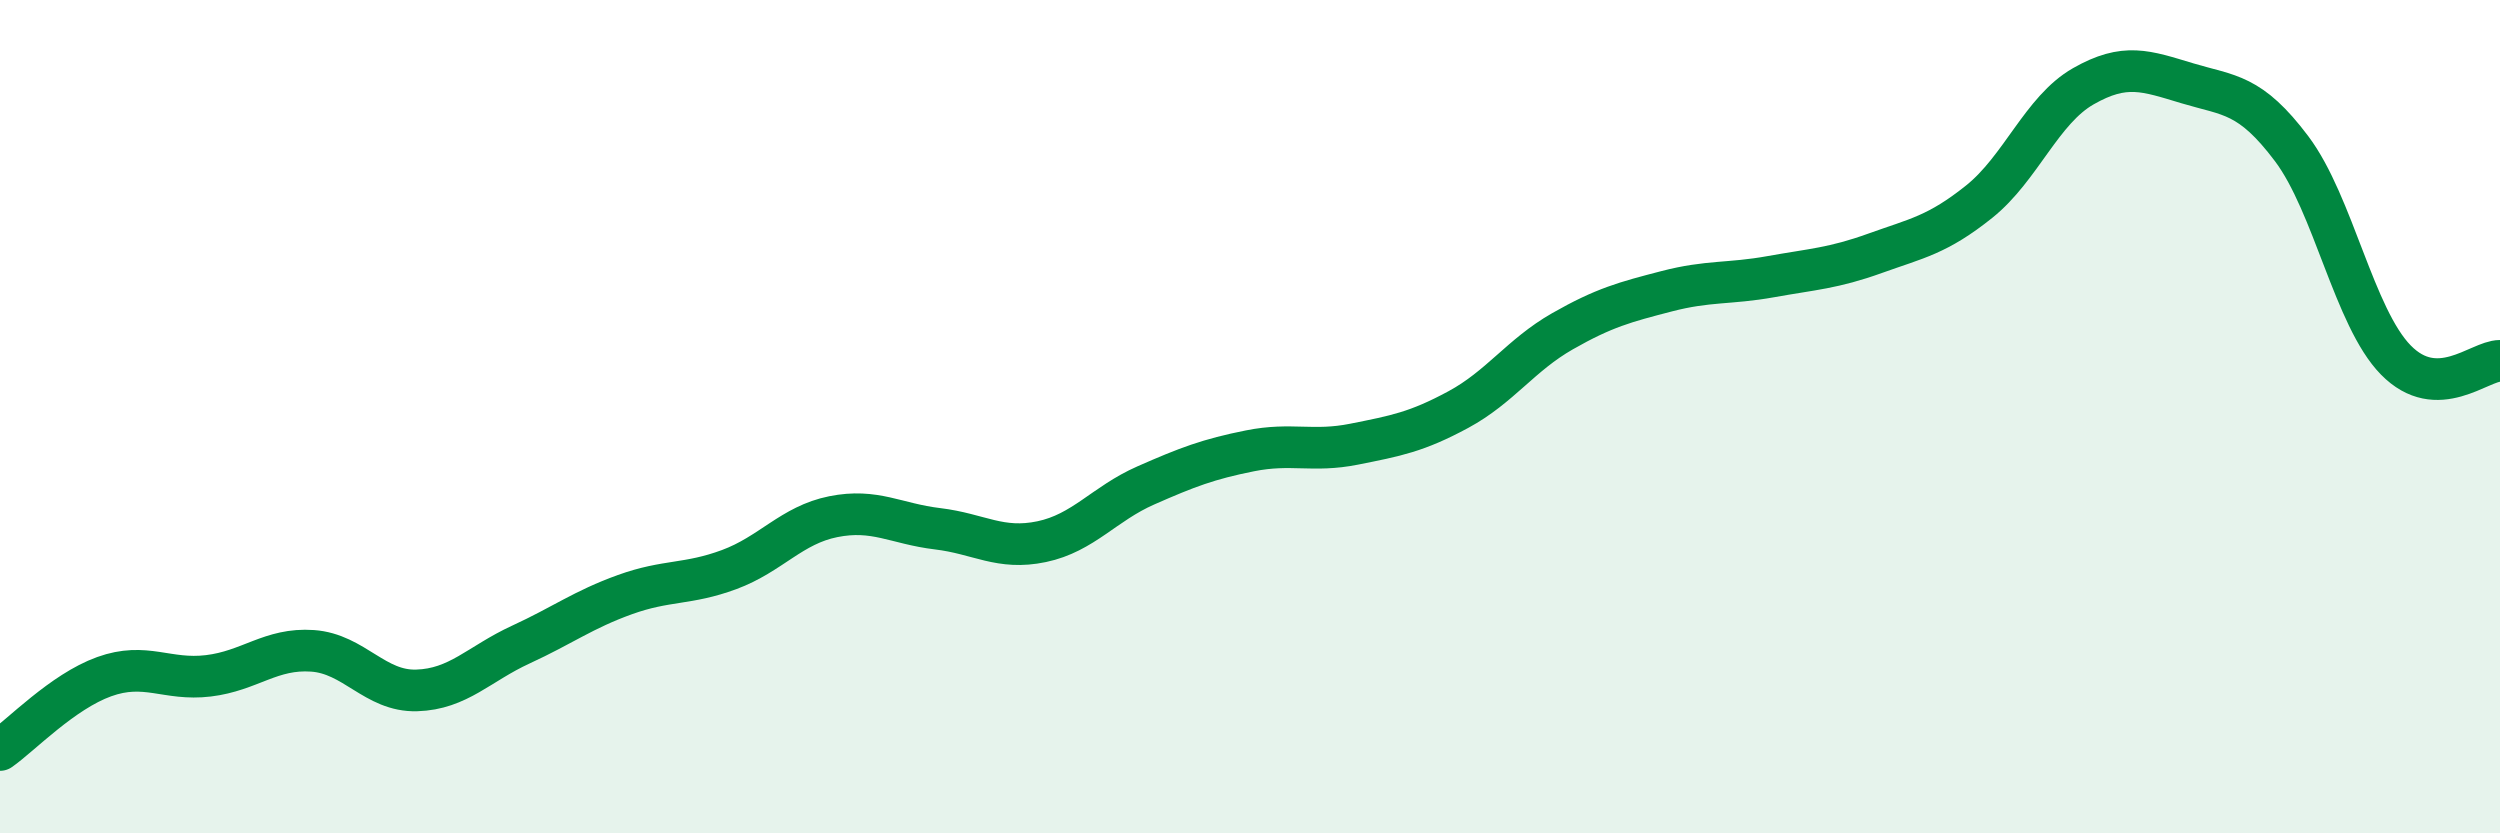
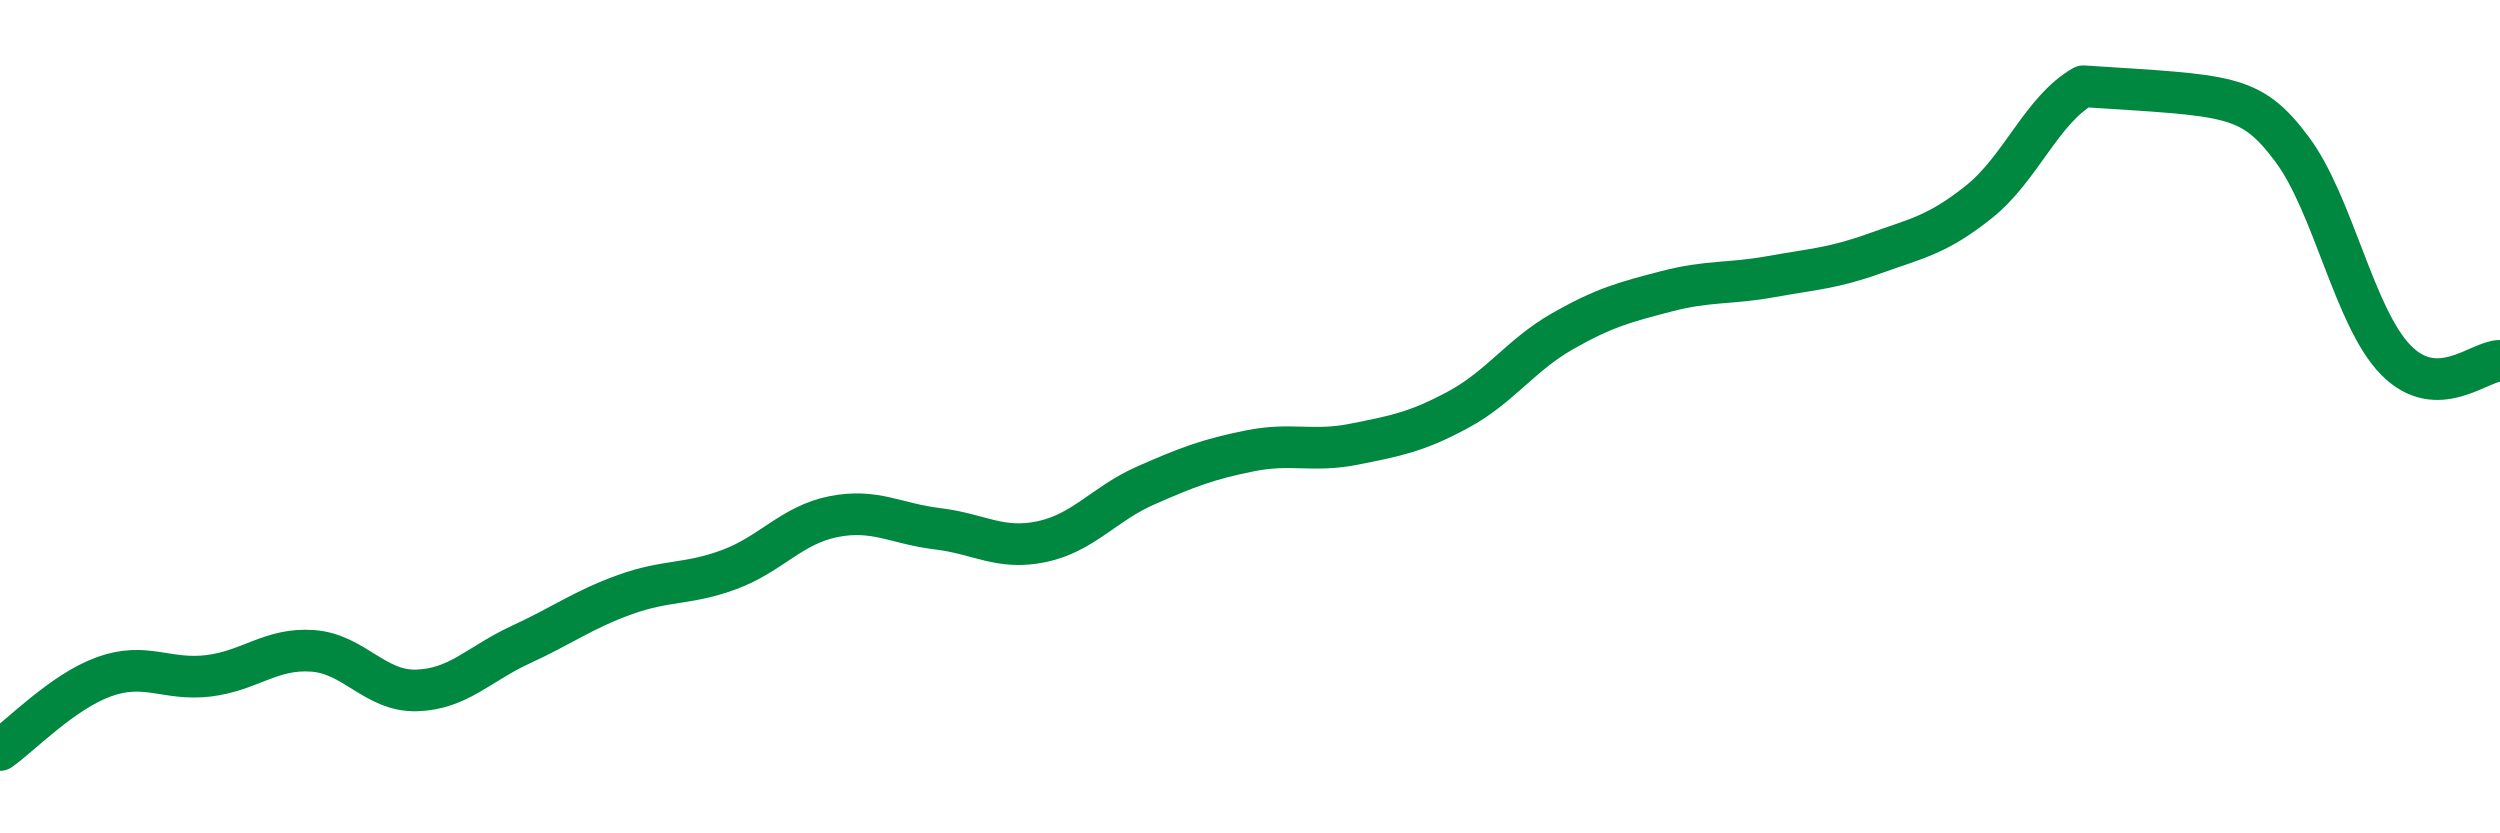
<svg xmlns="http://www.w3.org/2000/svg" width="60" height="20" viewBox="0 0 60 20">
-   <path d="M 0,18 C 0.5,17.65 1.5,16.6 2.5,16.24 C 3.5,15.88 4,16.34 5,16.22 C 6,16.1 6.5,15.55 7.5,15.62 C 8.5,15.69 9,16.6 10,16.57 C 11,16.54 11.5,15.93 12.5,15.47 C 13.5,15.01 14,14.63 15,14.27 C 16,13.91 16.5,14.04 17.5,13.67 C 18.5,13.3 19,12.6 20,12.4 C 21,12.2 21.5,12.57 22.5,12.69 C 23.5,12.81 24,13.21 25,13 C 26,12.79 26.5,12.09 27.5,11.65 C 28.5,11.21 29,11.02 30,10.82 C 31,10.62 31.5,10.86 32.5,10.66 C 33.5,10.46 34,10.37 35,9.83 C 36,9.29 36.5,8.52 37.5,7.95 C 38.5,7.38 39,7.25 40,6.99 C 41,6.73 41.5,6.82 42.5,6.64 C 43.5,6.46 44,6.44 45,6.08 C 46,5.72 46.5,5.64 47.5,4.84 C 48.5,4.04 49,2.64 50,2.07 C 51,1.5 51.5,1.7 52.5,2 C 53.5,2.3 54,2.24 55,3.57 C 56,4.9 56.5,7.62 57.5,8.64 C 58.5,9.66 59.5,8.66 60,8.66L60 20L0 20Z" fill="#008740" opacity="0.1" stroke-linecap="round" stroke-linejoin="round" />
-   <path d="M 0,18 C 0.5,17.65 1.5,16.6 2.5,16.24 C 3.5,15.88 4,16.34 5,16.22 C 6,16.1 6.5,15.55 7.5,15.62 C 8.5,15.69 9,16.6 10,16.57 C 11,16.54 11.5,15.93 12.5,15.47 C 13.5,15.01 14,14.63 15,14.27 C 16,13.91 16.5,14.04 17.5,13.67 C 18.5,13.3 19,12.6 20,12.4 C 21,12.2 21.5,12.57 22.5,12.69 C 23.5,12.81 24,13.21 25,13 C 26,12.79 26.5,12.09 27.5,11.65 C 28.5,11.21 29,11.02 30,10.82 C 31,10.62 31.5,10.86 32.5,10.66 C 33.5,10.46 34,10.37 35,9.83 C 36,9.29 36.5,8.52 37.5,7.95 C 38.5,7.38 39,7.25 40,6.99 C 41,6.73 41.5,6.82 42.5,6.64 C 43.5,6.46 44,6.44 45,6.08 C 46,5.72 46.5,5.64 47.5,4.84 C 48.5,4.04 49,2.64 50,2.07 C 51,1.5 51.5,1.7 52.5,2 C 53.5,2.3 54,2.24 55,3.57 C 56,4.9 56.5,7.62 57.5,8.64 C 58.5,9.66 59.5,8.66 60,8.66" stroke="#008740" stroke-width="1" fill="none" stroke-linecap="round" stroke-linejoin="round" />
+   <path d="M 0,18 C 0.5,17.65 1.5,16.6 2.5,16.24 C 3.5,15.88 4,16.34 5,16.22 C 6,16.1 6.5,15.55 7.5,15.62 C 8.5,15.69 9,16.6 10,16.57 C 11,16.54 11.5,15.93 12.5,15.47 C 13.5,15.01 14,14.63 15,14.27 C 16,13.91 16.5,14.04 17.5,13.67 C 18.5,13.3 19,12.6 20,12.4 C 21,12.2 21.5,12.57 22.5,12.69 C 23.5,12.81 24,13.21 25,13 C 26,12.79 26.5,12.09 27.5,11.65 C 28.5,11.21 29,11.02 30,10.82 C 31,10.62 31.5,10.86 32.5,10.66 C 33.5,10.46 34,10.37 35,9.83 C 36,9.29 36.5,8.52 37.5,7.95 C 38.5,7.38 39,7.25 40,6.99 C 41,6.73 41.5,6.82 42.5,6.64 C 43.5,6.46 44,6.44 45,6.08 C 46,5.72 46.5,5.64 47.5,4.84 C 48.5,4.04 49,2.64 50,2.07 C 53.5,2.3 54,2.24 55,3.57 C 56,4.9 56.5,7.62 57.5,8.64 C 58.5,9.66 59.5,8.66 60,8.66" stroke="#008740" stroke-width="1" fill="none" stroke-linecap="round" stroke-linejoin="round" />
</svg>